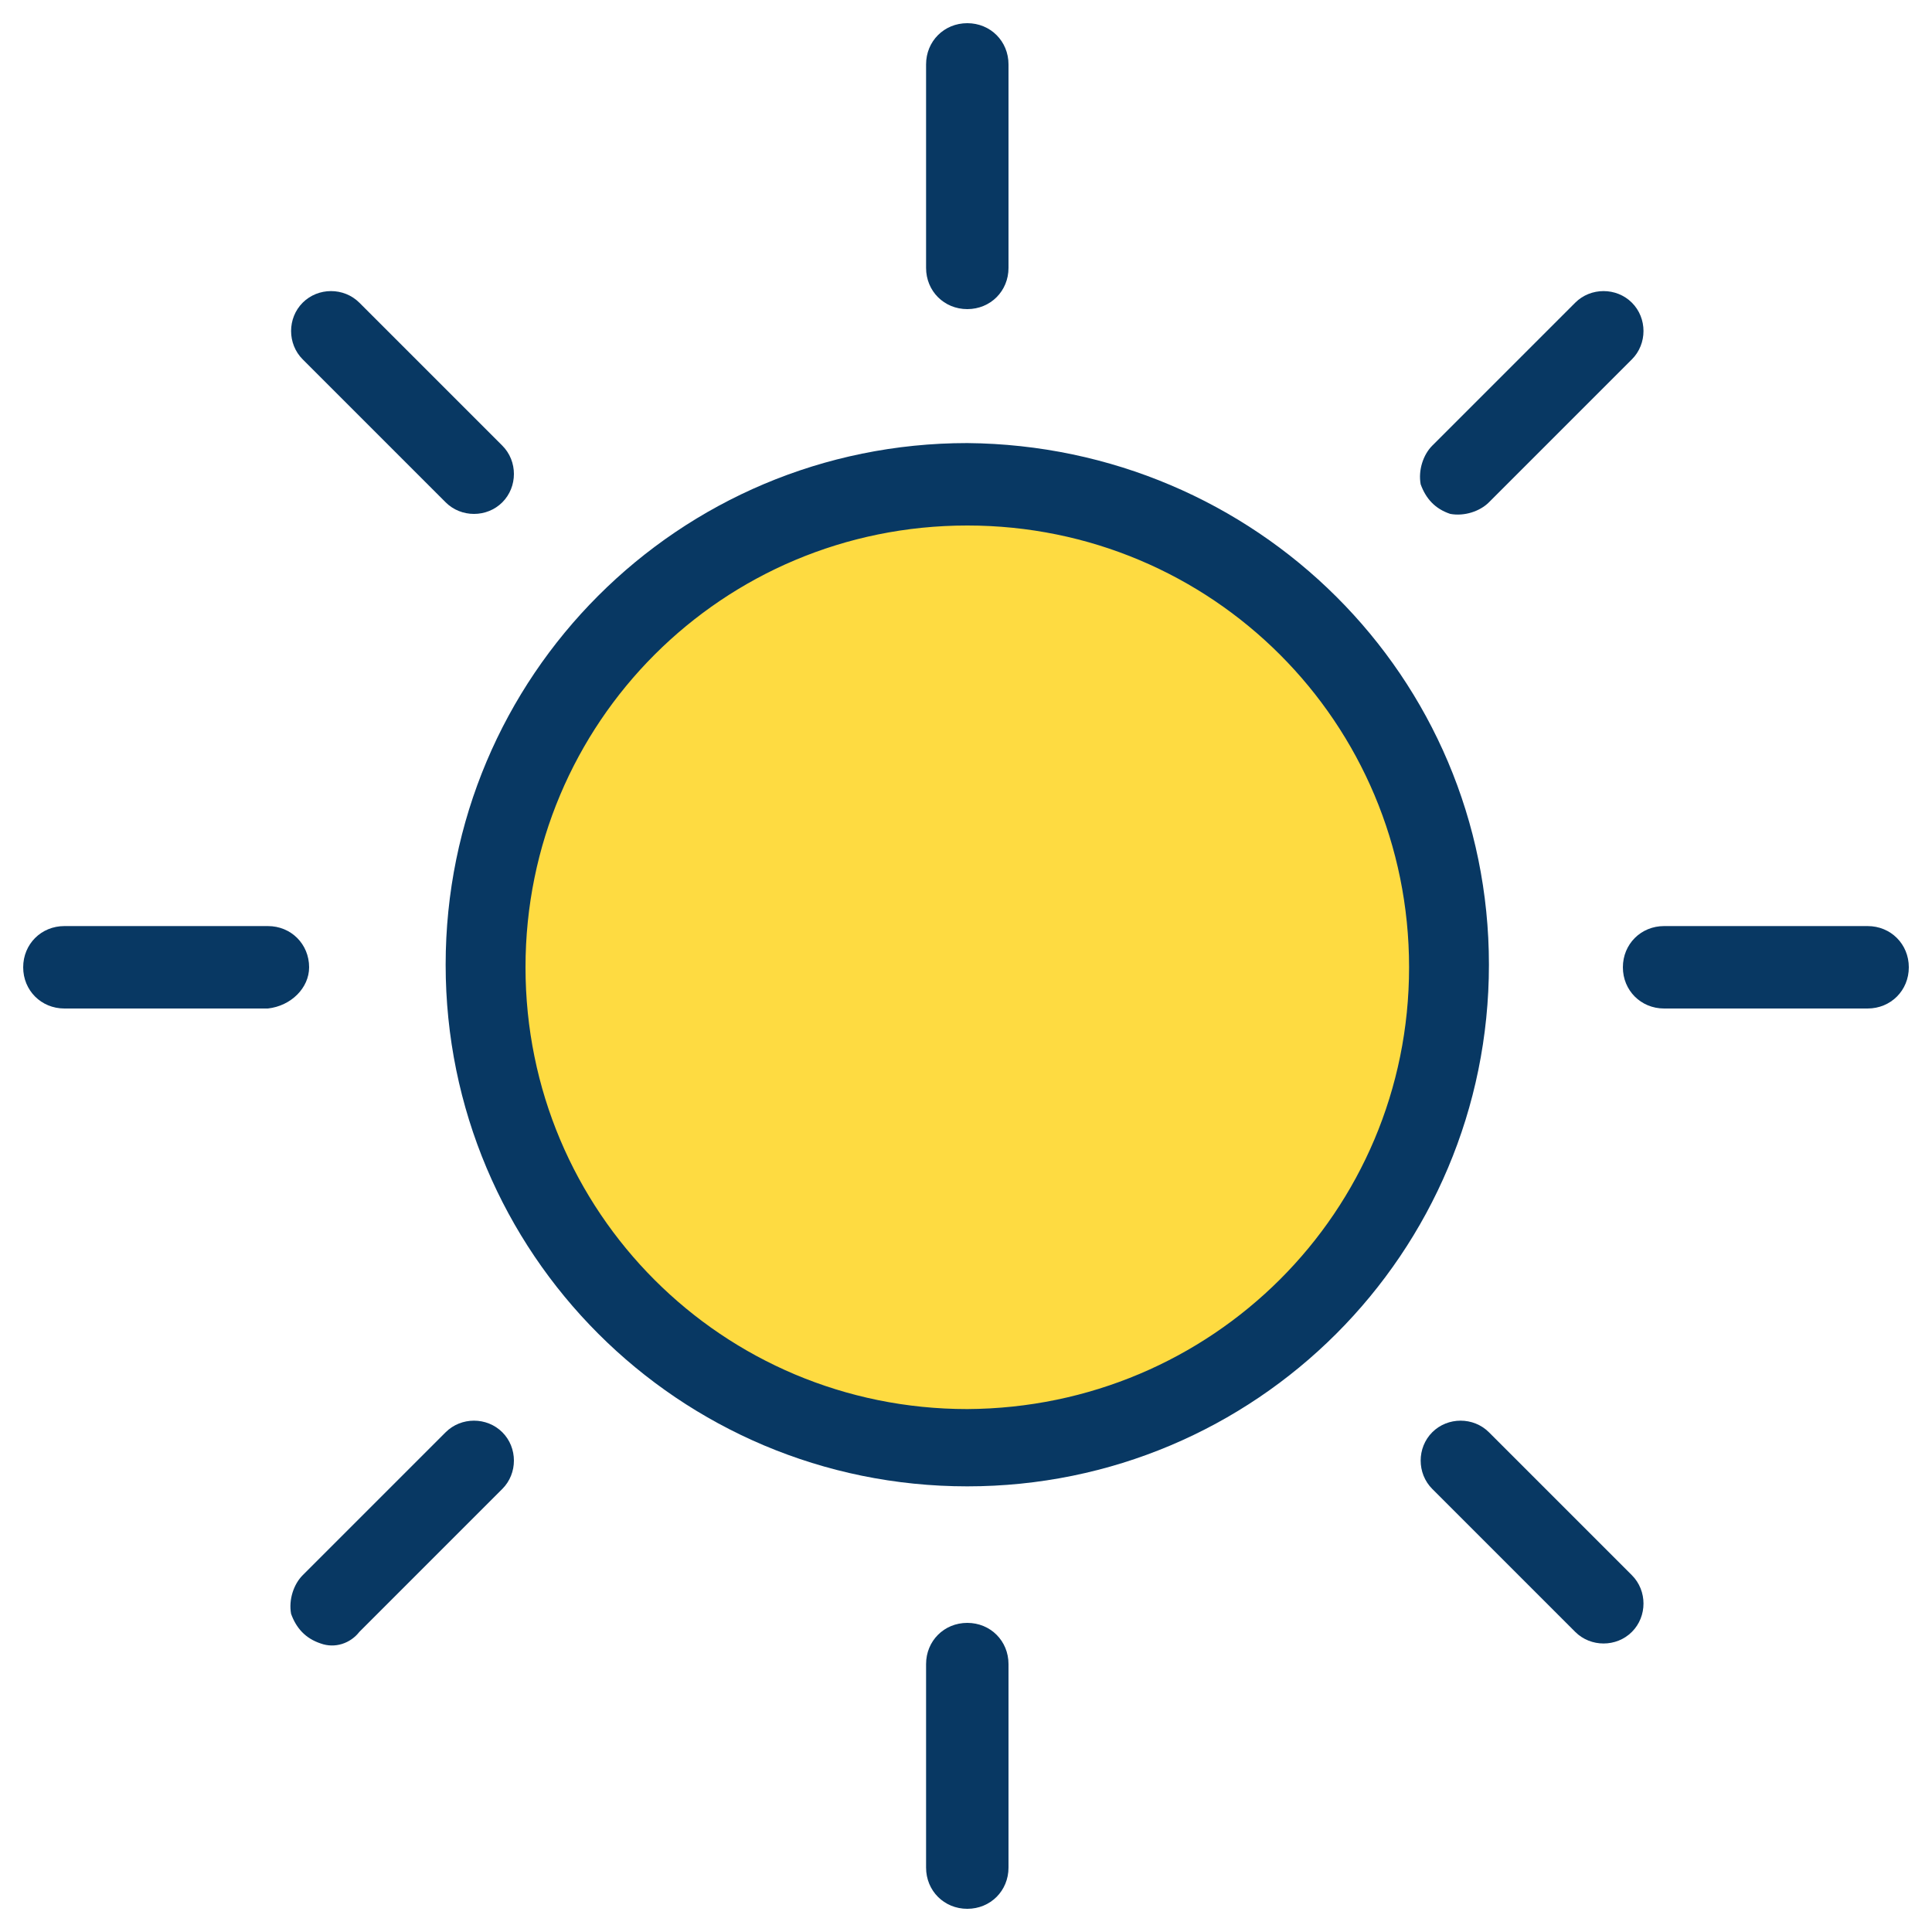
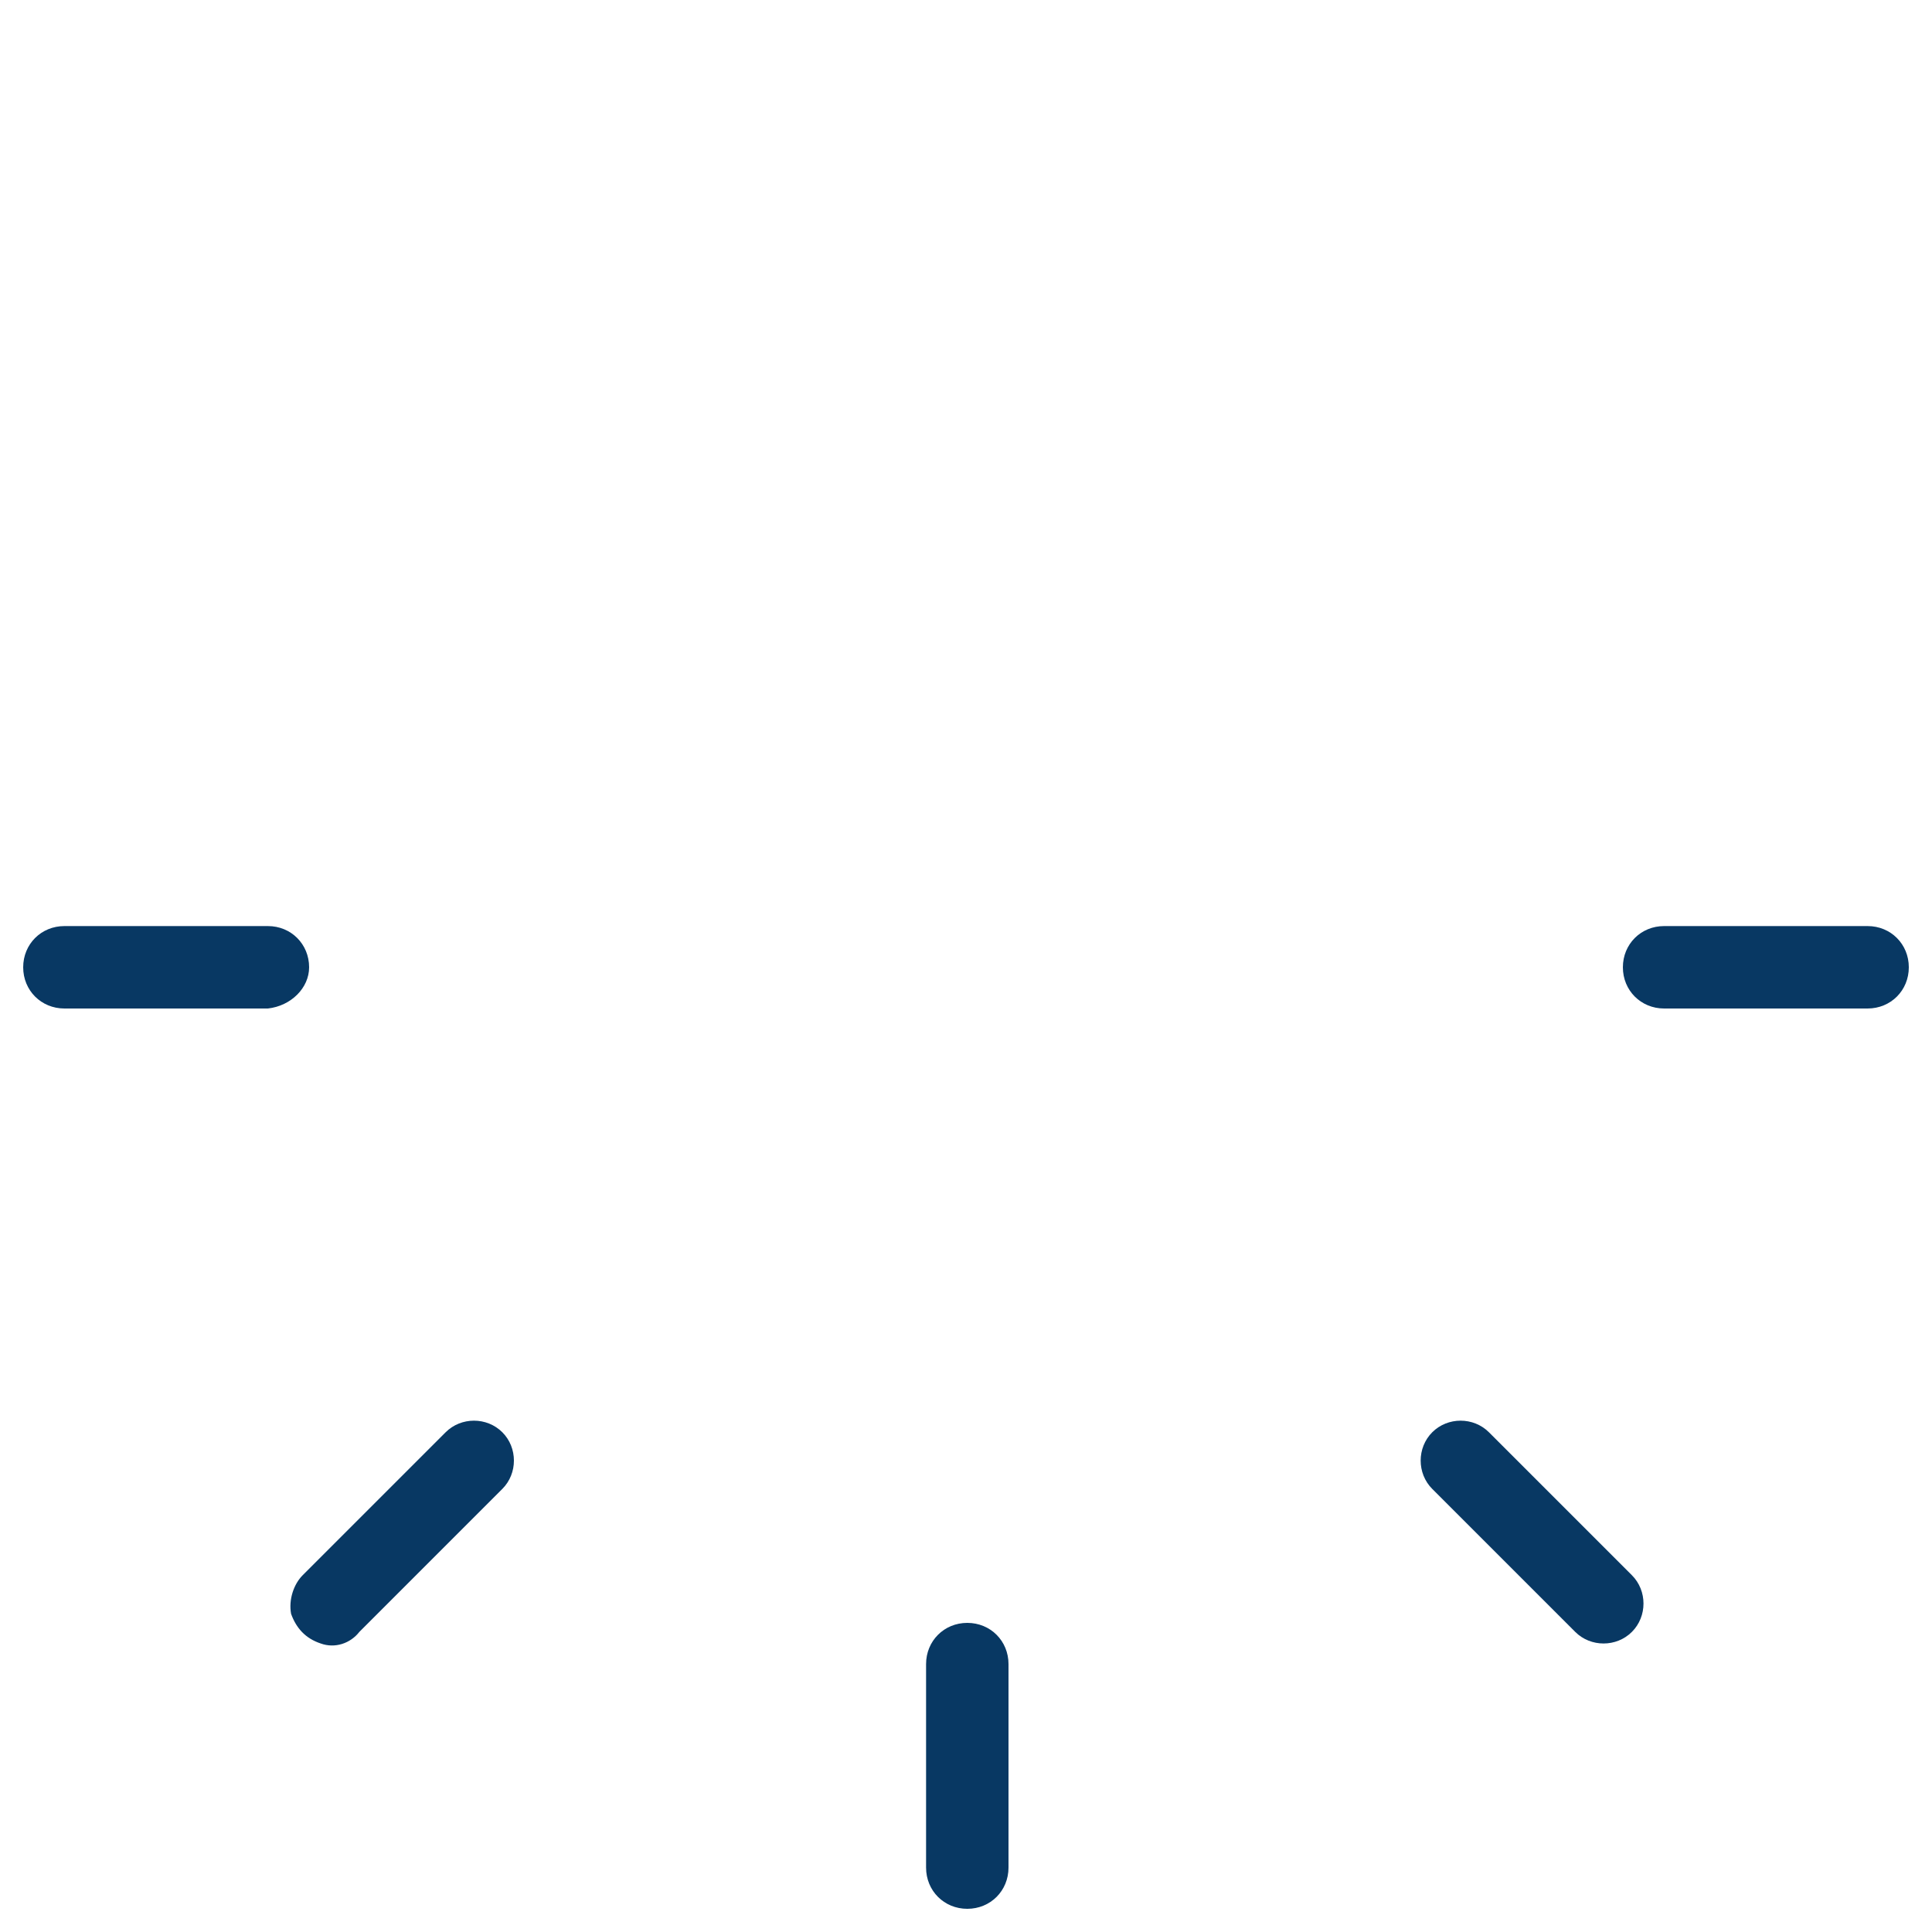
<svg xmlns="http://www.w3.org/2000/svg" id="Ebene_1" version="1.1" viewBox="0 0 150 150">
  <defs>
    <style>
      .st0 {
        fill: #fedb41;
      }

      .st1 {
        fill: #083863;
      }
    </style>
  </defs>
-   <path class="st0" d="M112.6,75.1c0,20.6-16.9,37.3-37.5,37.3s-37.5-16.7-37.5-37.5,16.9-37.3,37.5-37.3,37.5,16.7,37.5,37.5Z" />
  <g>
-     <path class="st1" d="M75.1,34.4c-22.4,0-40.5,18.1-40.5,40.5s18.1,40.5,40.5,40.5,40.5-18.1,40.5-40.5-18.1-40.3-40.5-40.5ZM75.1,109.4c-19,0-34.3-15.3-34.3-34.3s15.3-34.3,34.3-34.3,34.3,15.3,34.3,34.3-15.3,34.2-34.3,34.3Z" />
-     <path class="st1" d="M78.3,20.8V5c0-1.8-1.4-3.2-3.2-3.2s-3.2,1.4-3.2,3.2v15.8c0,1.8,1.4,3.2,3.2,3.2s3.2-1.4,3.2-3.2Z" />
    <path class="st1" d="M75.1,126c-1.8,0-3.2,1.4-3.2,3.2v15.8c0,1.8,1.4,3.2,3.2,3.2s3.2-1.4,3.2-3.2v-15.8c0-1.8-1.4-3.2-3.2-3.2Z" />
    <path class="st1" d="M145,71.9h-15.8c-1.8,0-3.2,1.4-3.2,3.2s1.4,3.2,3.2,3.2h15.8c1.8,0,3.2-1.4,3.2-3.2s-1.4-3.2-3.2-3.2Z" />
    <path class="st1" d="M24,75.1c0-1.8-1.4-3.2-3.2-3.2H5c-1.8,0-3.2,1.4-3.2,3.2s1.4,3.2,3.2,3.2h15.8c1.8-.2,3.2-1.6,3.2-3.2Z" />
-     <path class="st1" d="M115.6,39l11.1-11.1c1.2-1.2,1.2-3.2,0-4.4s-3.2-1.2-4.4,0l-11.1,11.1c-.7.7-1.1,1.9-.9,3,.4,1.1,1.1,1.9,2.3,2.3,1.1.2,2.3-.2,3-.9Z" />
    <path class="st1" d="M34.6,111.2l-11.1,11.1c-.7.7-1.1,1.9-.9,3,.4,1.1,1.1,1.9,2.3,2.3,1.1.4,2.3,0,3-.9l11.1-11.1c1.2-1.2,1.2-3.2,0-4.4-1.2-1.2-3.2-1.2-4.4,0Z" />
    <path class="st1" d="M115.6,111.2c-1.2-1.2-3.2-1.2-4.4,0s-1.2,3.2,0,4.4l11.1,11.1c1.2,1.2,3.2,1.2,4.4,0s1.2-3.2,0-4.4l-11.1-11.1Z" />
-     <path class="st1" d="M34.6,39c1.2,1.2,3.2,1.2,4.4,0s1.2-3.2,0-4.4l-11.1-11.1c-1.2-1.2-3.2-1.2-4.4,0s-1.2,3.2,0,4.4l11.1,11.1Z" />
  </g>
</svg>